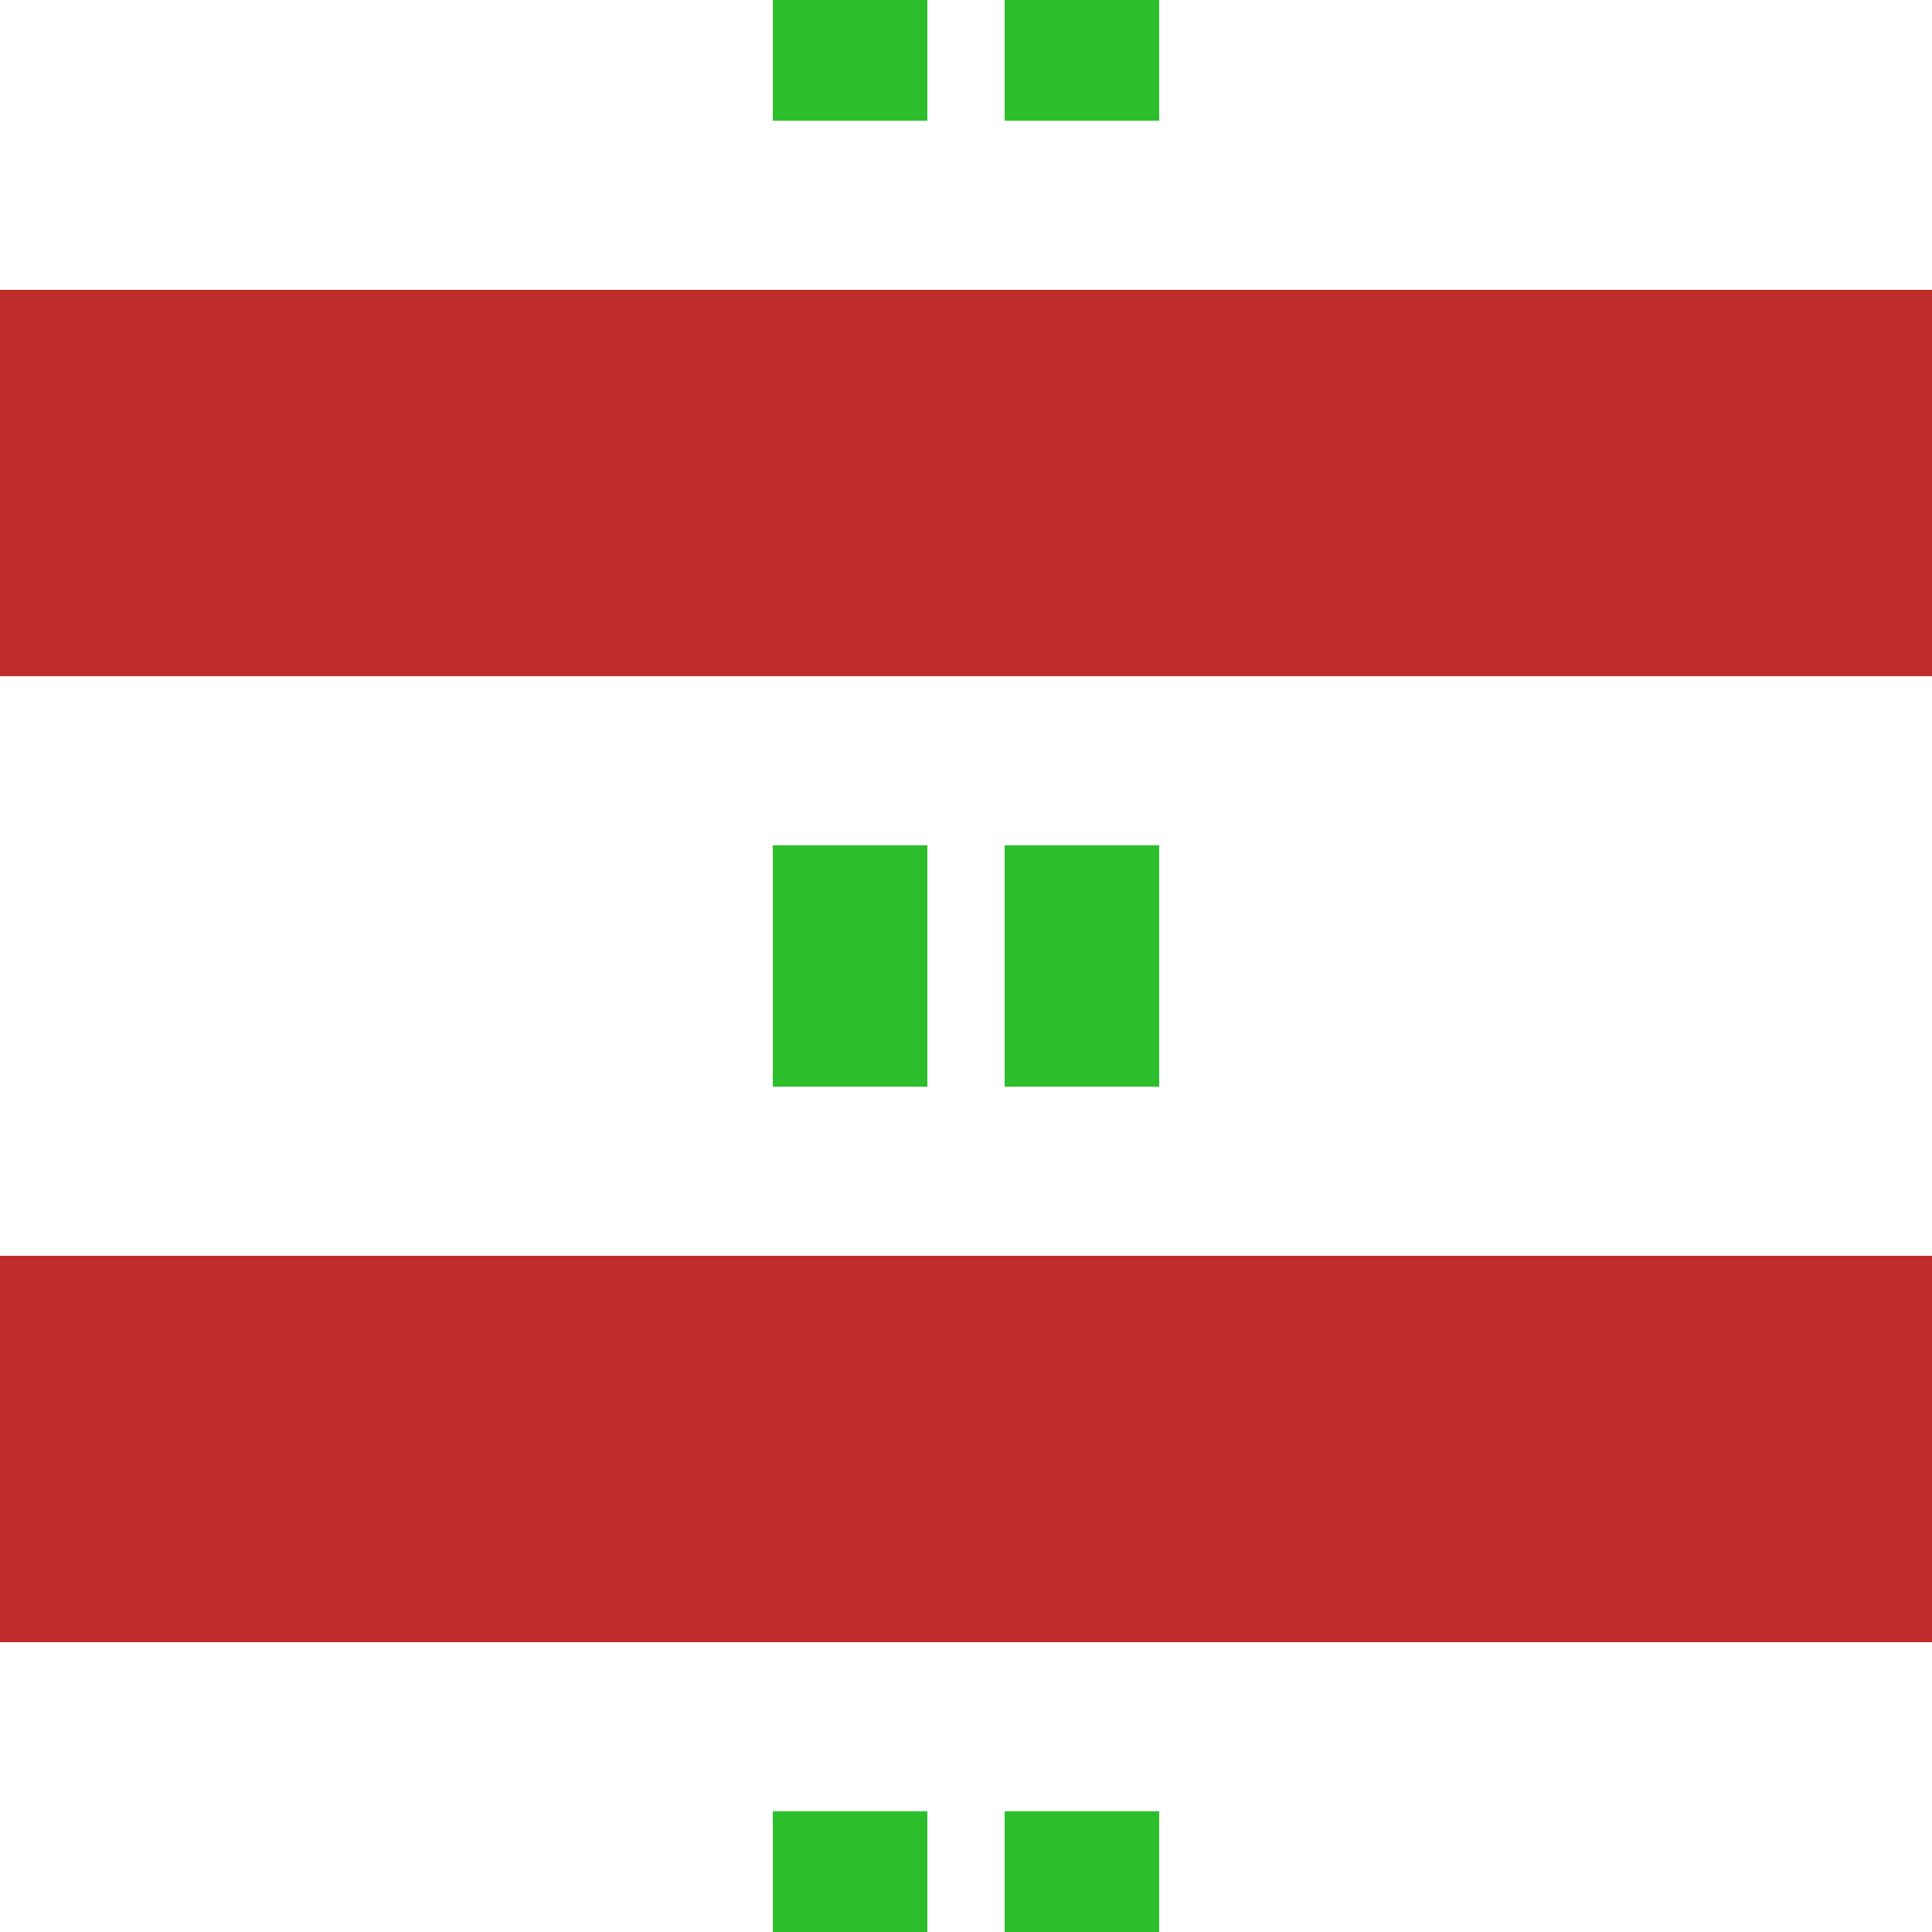
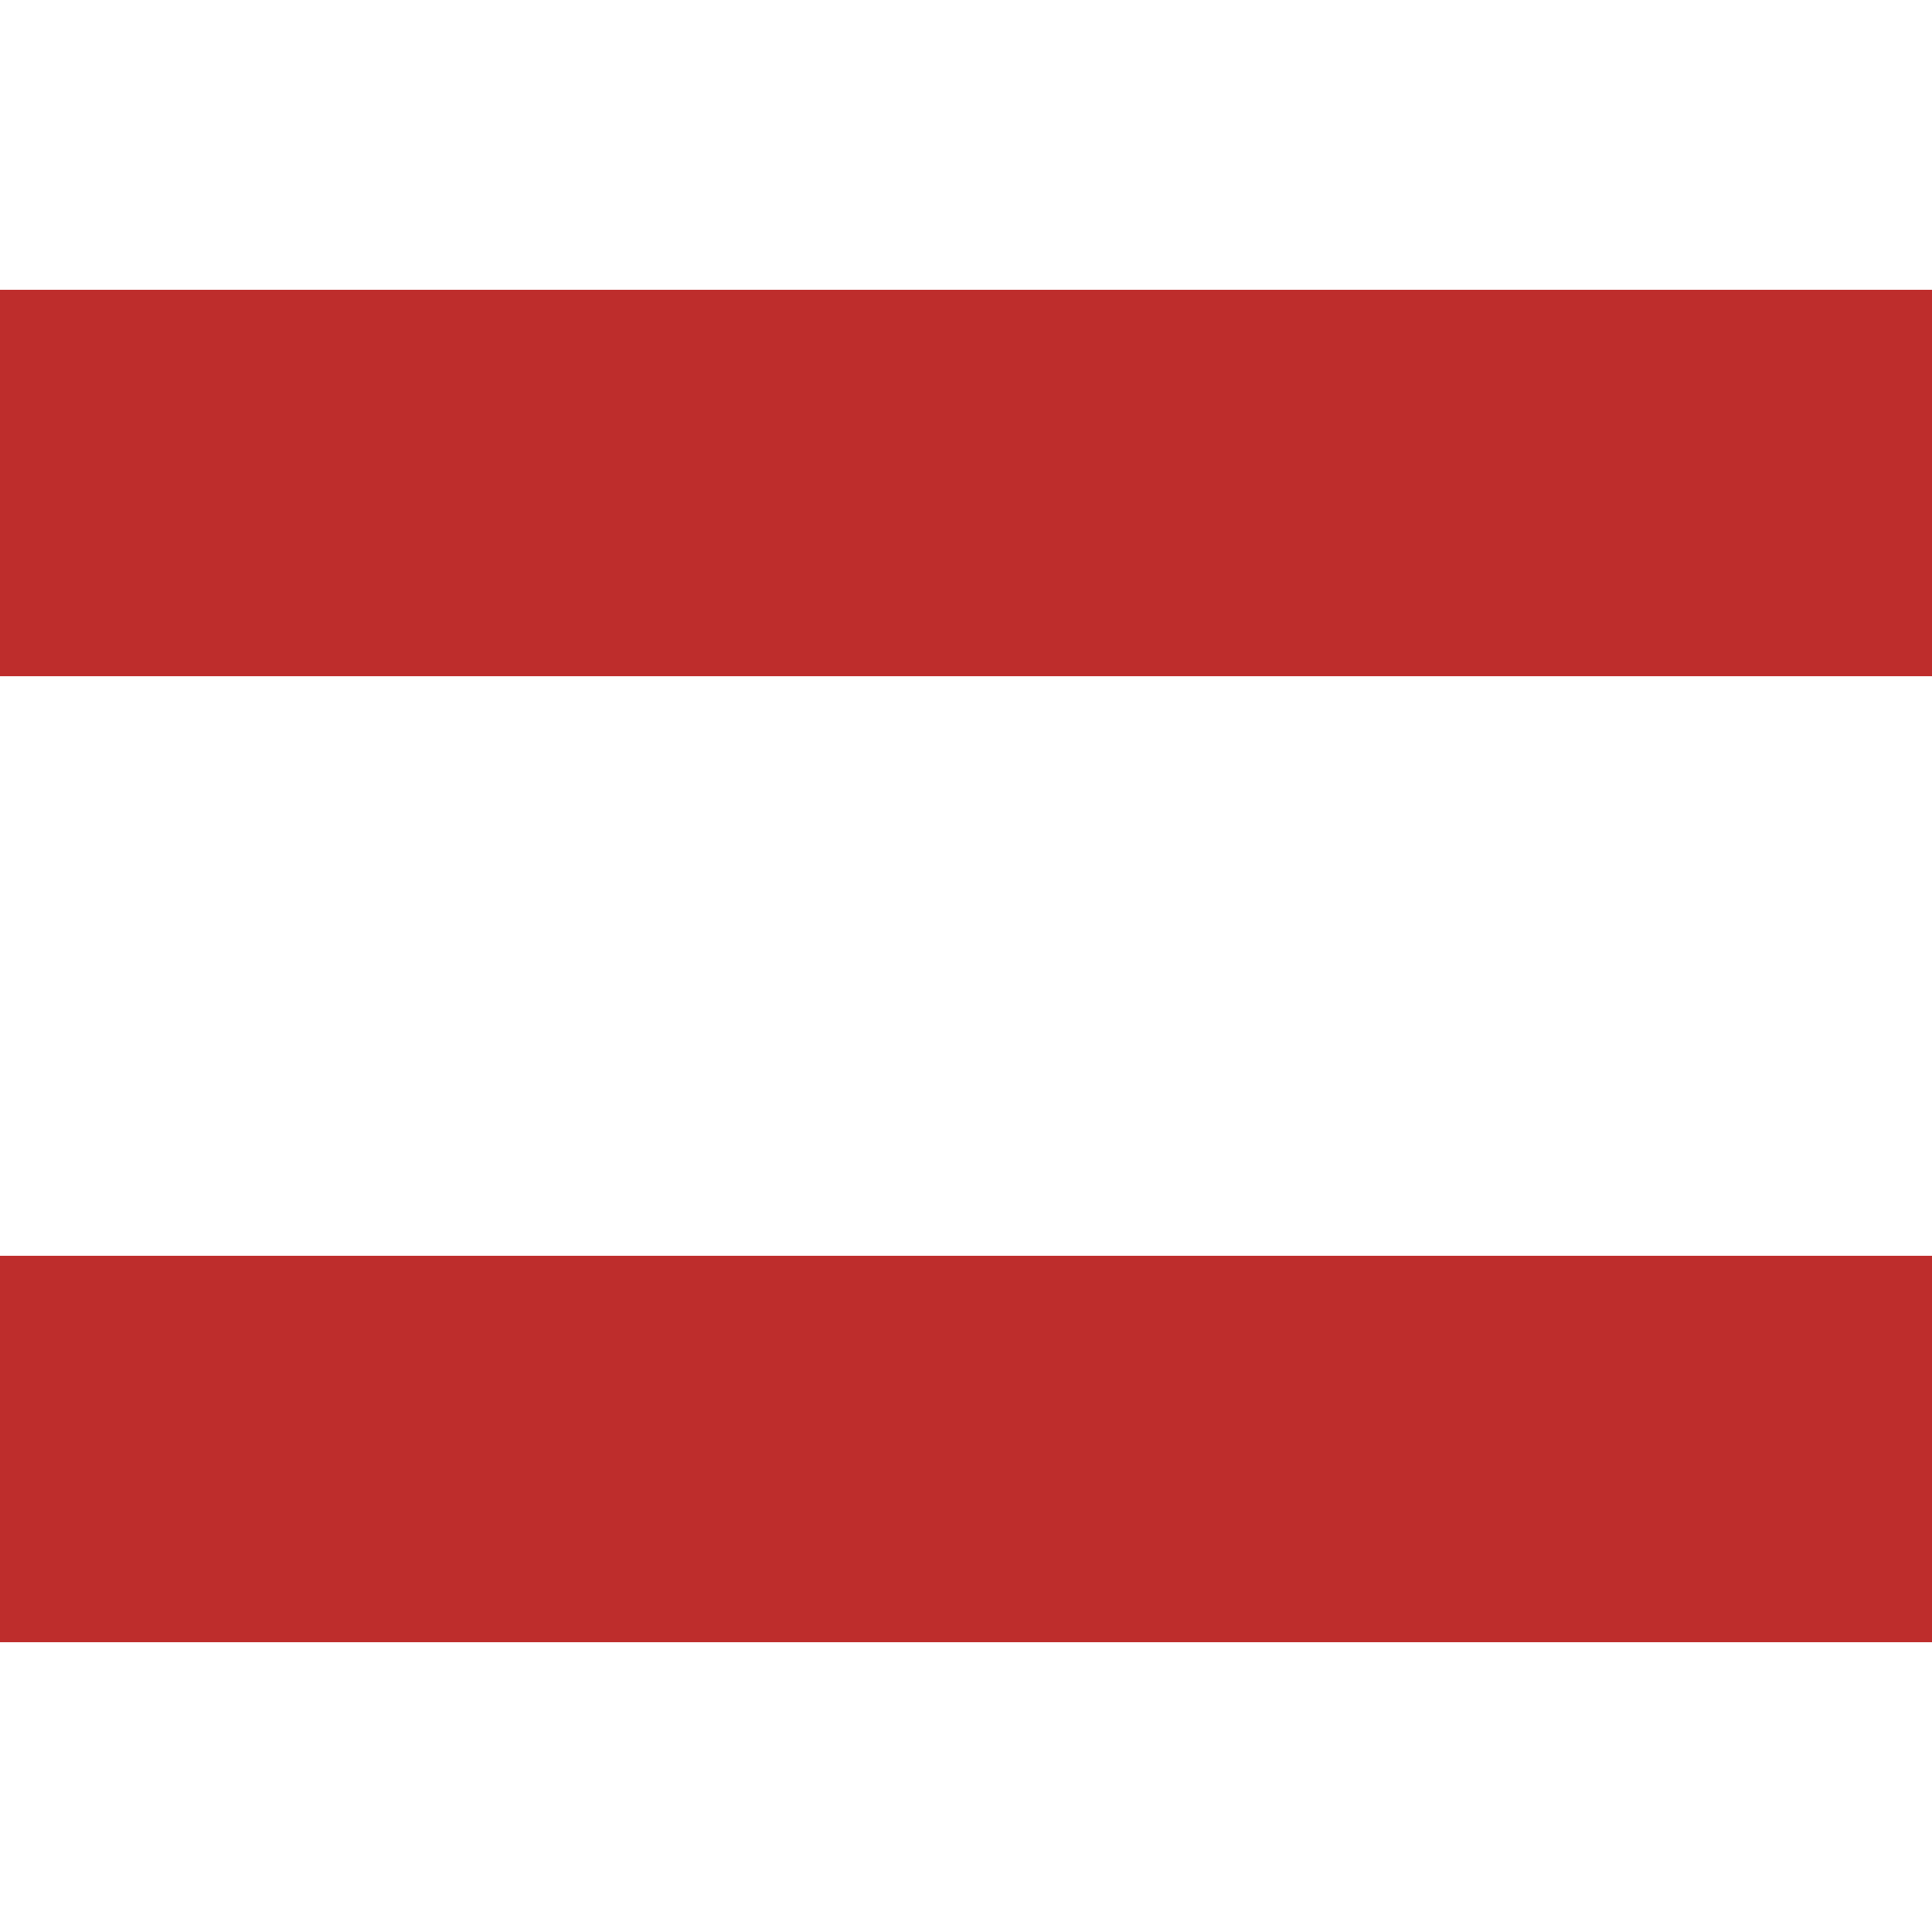
<svg xmlns="http://www.w3.org/2000/svg" width="500" height="500">
  <title>mtKRZv</title>
  <g fill="none">
-     <path d="M 220,-31.25 V 500 M 280,-31.25 V 500" stroke="#2DBE2C" stroke-width="40" stroke-dasharray="62.5" />
    <path d="M 0,125 H 500 M 0,375 H 500" stroke="#BE2D2C" stroke-width="100" />
  </g>
</svg>